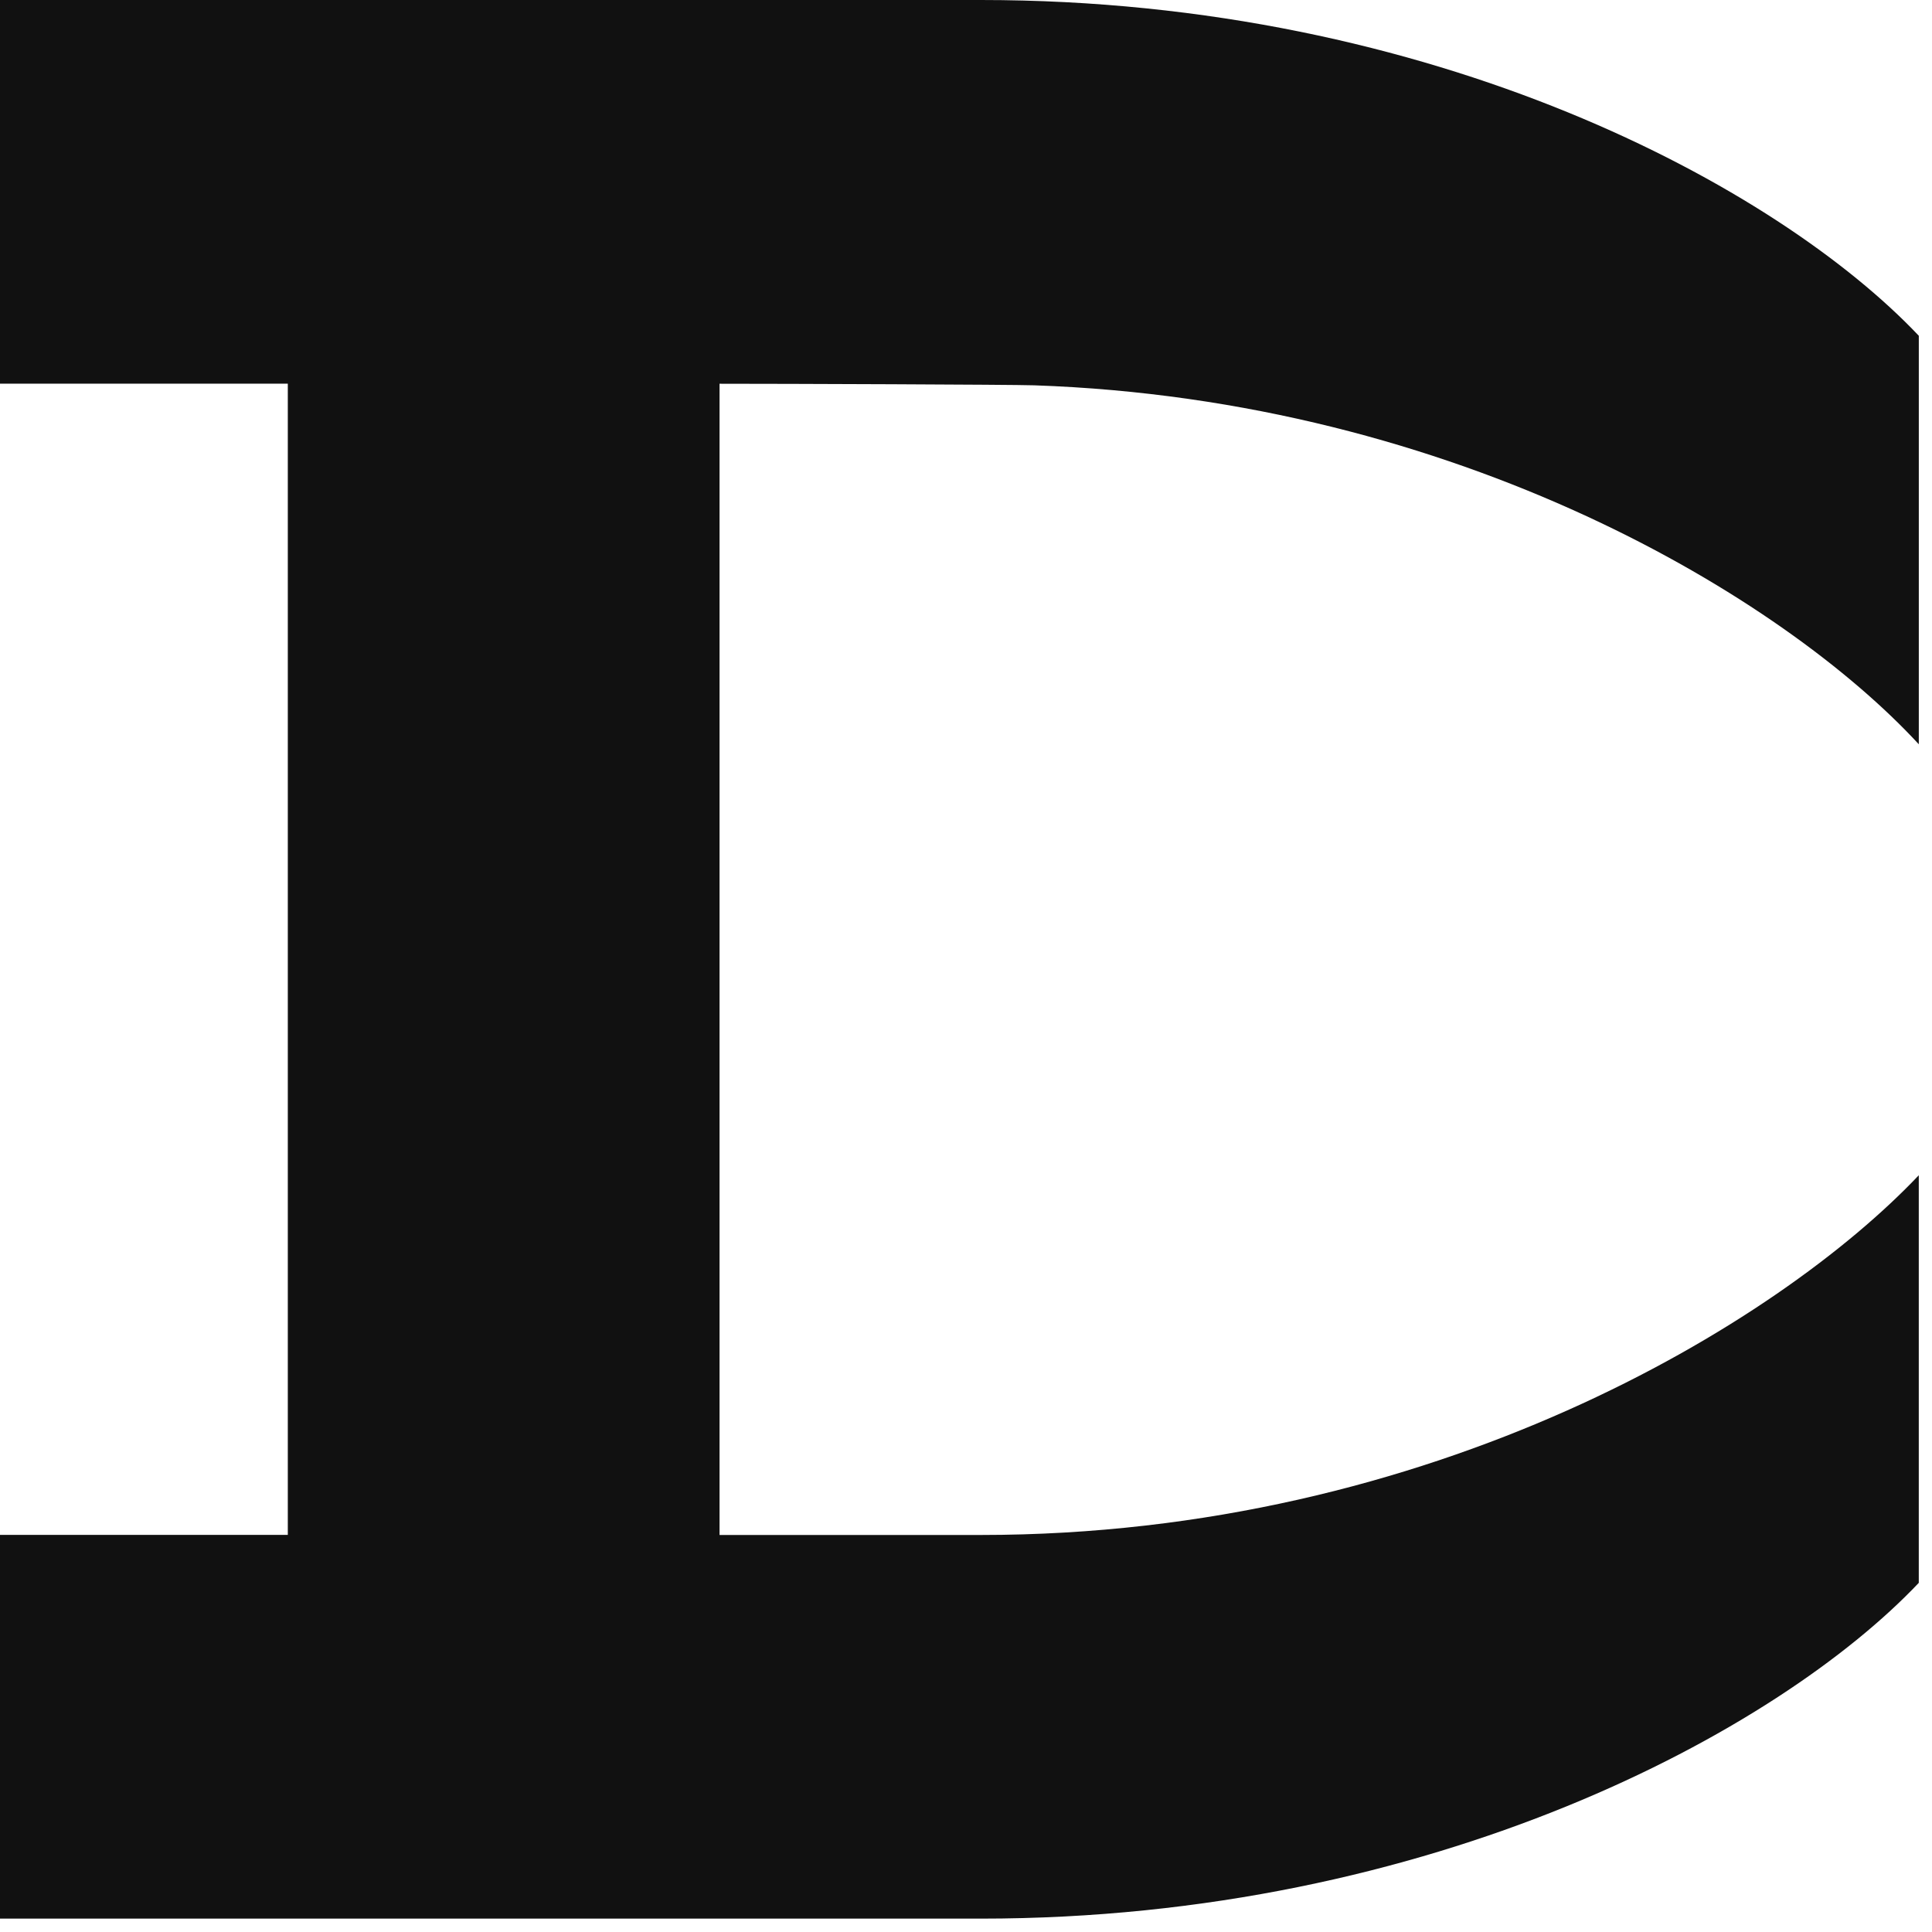
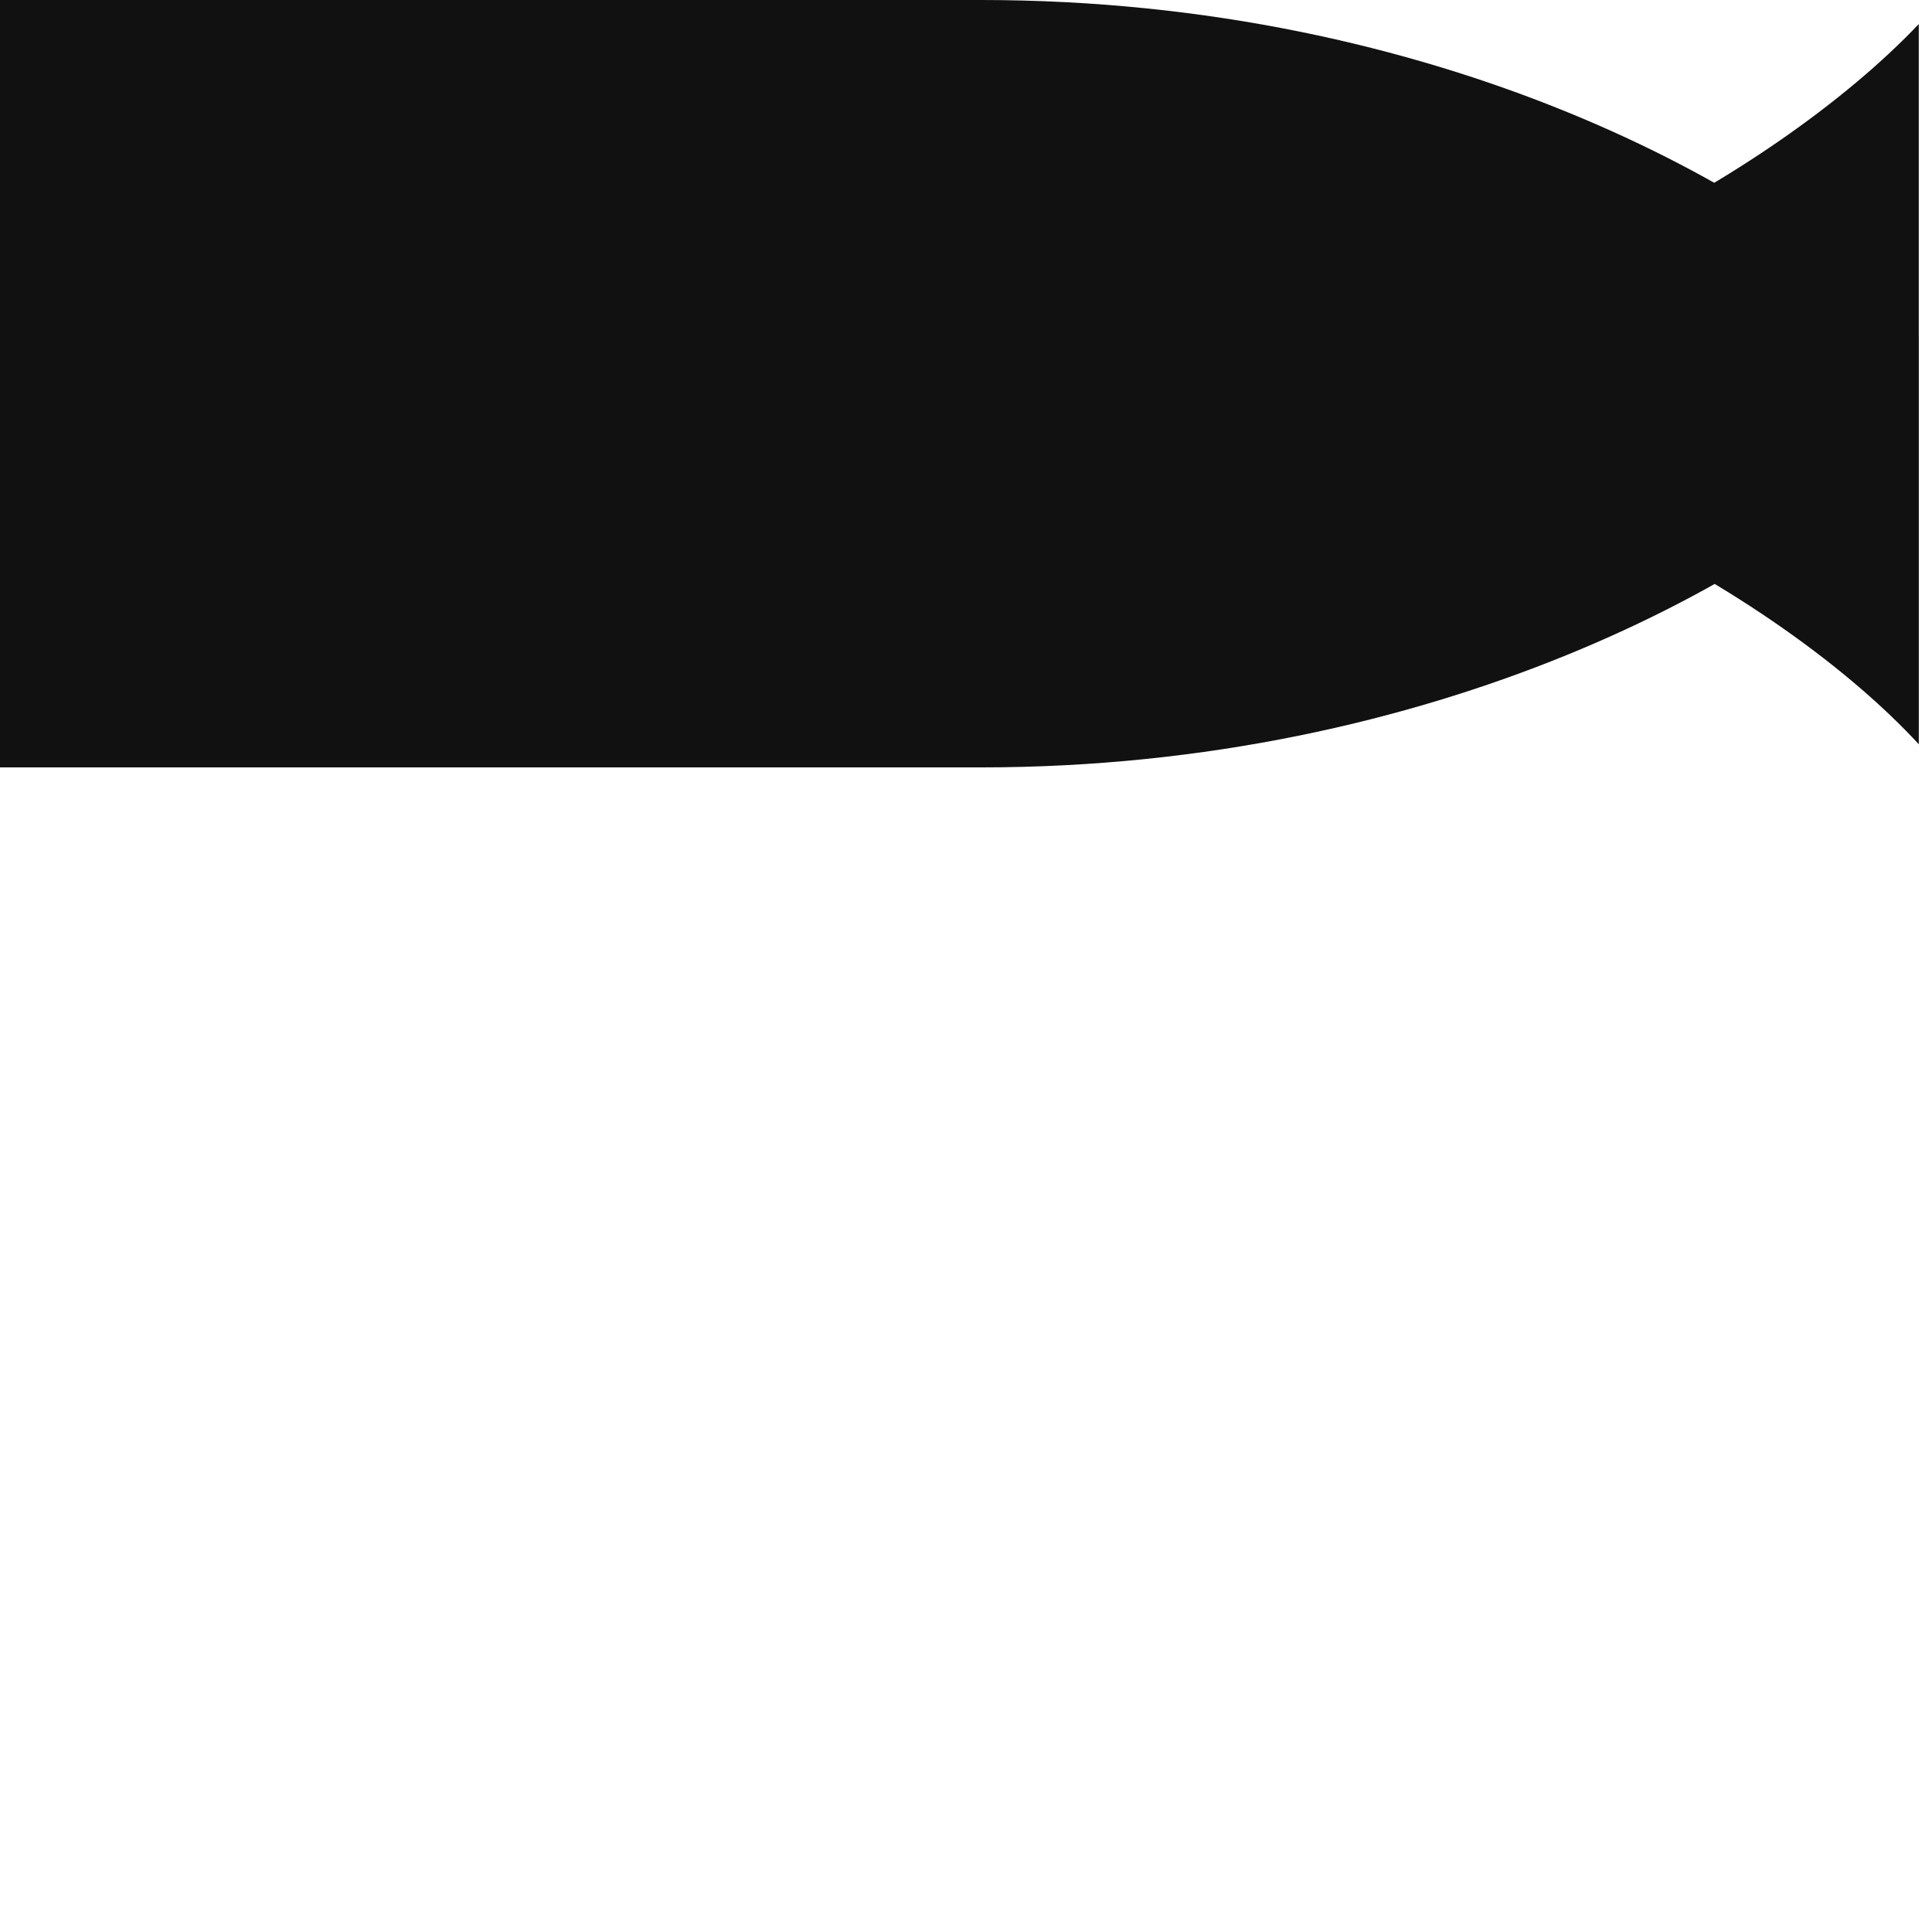
<svg xmlns="http://www.w3.org/2000/svg" id="a" width="64" height="64" viewBox="0 0 64 64">
  <defs>
    <style>.c{fill:#111;}</style>
  </defs>
-   <path id="b" class="c" d="M32.495,0H0V12.709H9.534V50.845H0v12.712H32.495c14.955,0,26.412-6.208,31.067-11.123v-13.502c-4.656,4.916-16.112,11.916-31.067,11.916h-8.659V12.712c2.068,0,9.659,.026,10.421,.052,14.051,.482,24.842,7.05,29.306,11.891V11.123C58.911,6.208,47.55,0,32.495,0Z" />
+   <path id="b" class="c" d="M32.495,0H0V12.709H9.534H0v12.712H32.495c14.955,0,26.412-6.208,31.067-11.123v-13.502c-4.656,4.916-16.112,11.916-31.067,11.916h-8.659V12.712c2.068,0,9.659,.026,10.421,.052,14.051,.482,24.842,7.05,29.306,11.891V11.123C58.911,6.208,47.55,0,32.495,0Z" />
</svg>